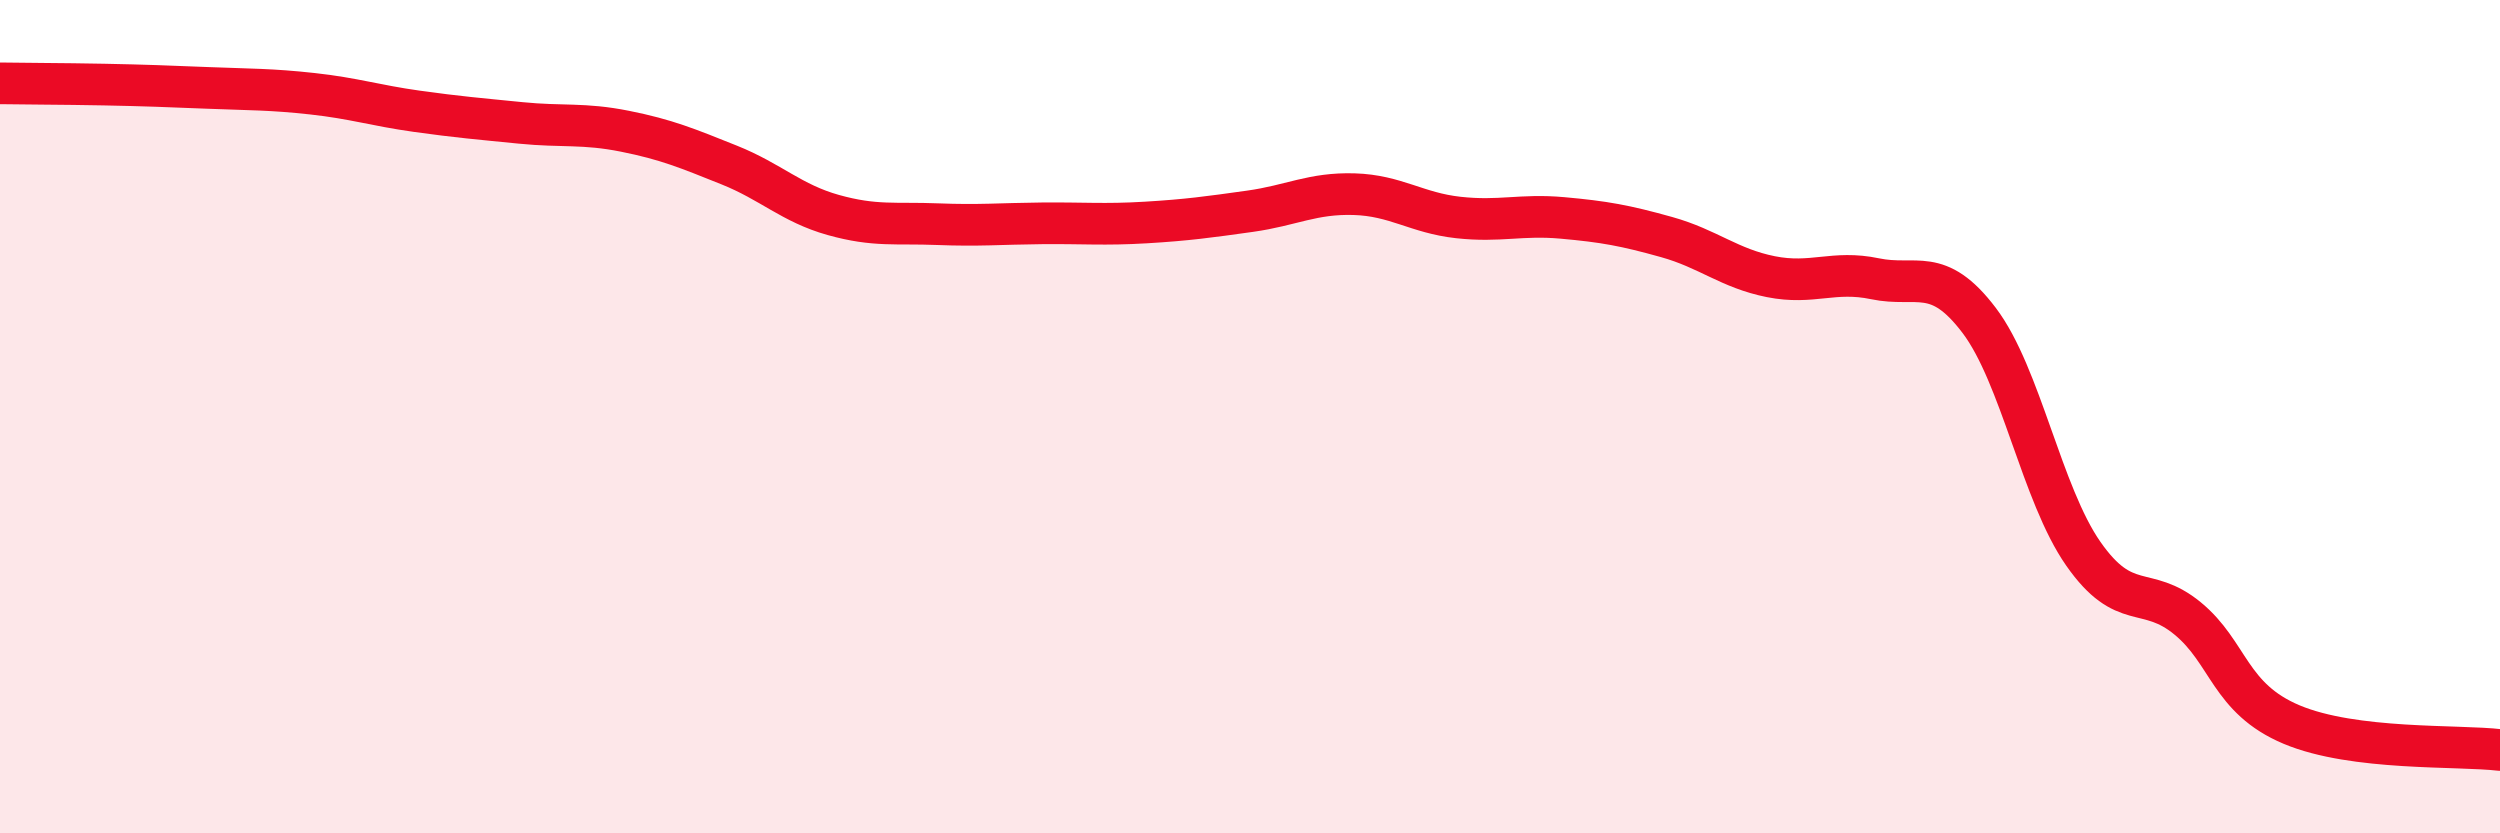
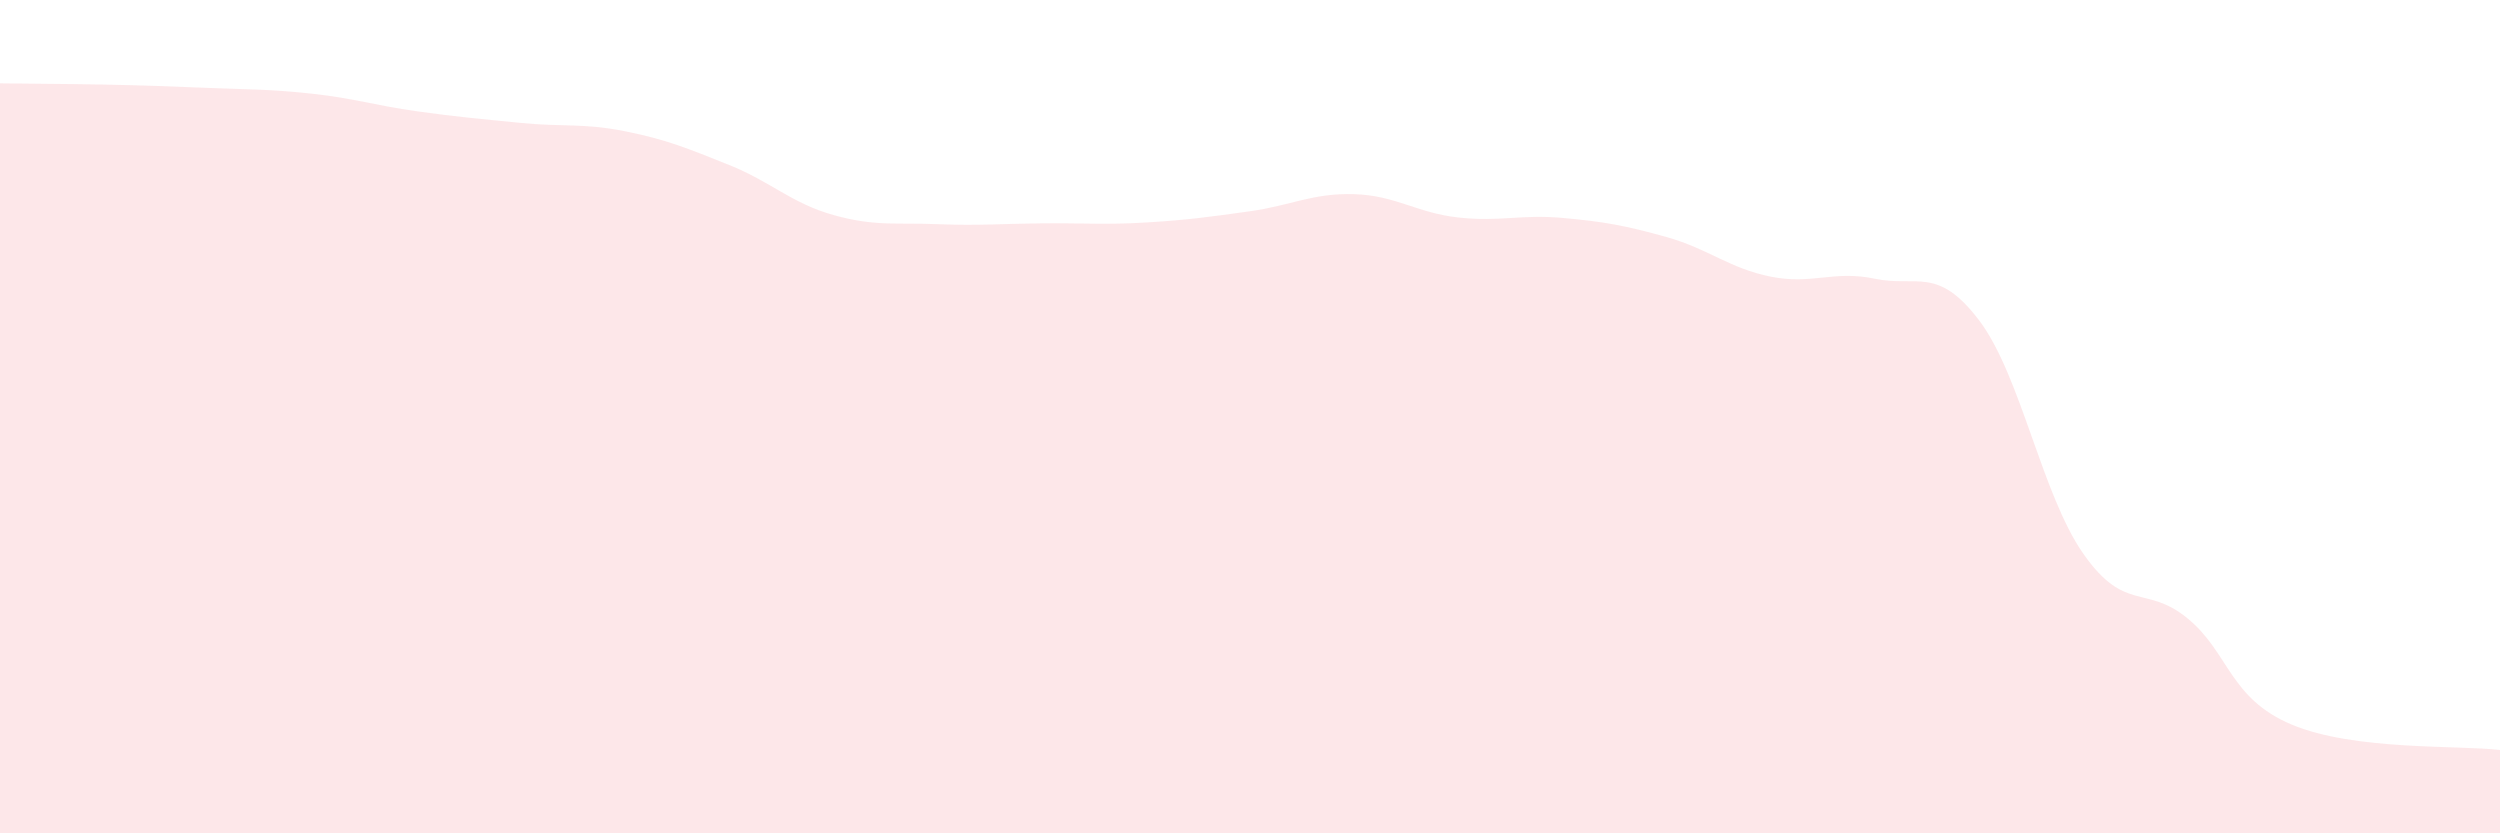
<svg xmlns="http://www.w3.org/2000/svg" width="60" height="20" viewBox="0 0 60 20">
  <path d="M 0,2 C 0.5,2.01 1.5,2.01 2.5,2.03 C 3.5,2.05 4,2.07 5,2.11 C 6,2.15 6.5,2.14 7.5,2.25 C 8.5,2.36 9,2.53 10,2.67 C 11,2.81 11.5,2.85 12.5,2.95 C 13.5,3.05 14,2.95 15,3.15 C 16,3.35 16.5,3.56 17.5,3.96 C 18.5,4.36 19,4.88 20,5.16 C 21,5.44 21.5,5.34 22.5,5.38 C 23.5,5.42 24,5.37 25,5.36 C 26,5.35 26.5,5.4 27.5,5.34 C 28.5,5.28 29,5.21 30,5.07 C 31,4.93 31.5,4.63 32.5,4.66 C 33.5,4.69 34,5.11 35,5.22 C 36,5.33 36.5,5.14 37.5,5.23 C 38.5,5.32 39,5.41 40,5.69 C 41,5.97 41.5,6.44 42.5,6.64 C 43.5,6.84 44,6.48 45,6.69 C 46,6.9 46.5,6.37 47.5,7.69 C 48.5,9.01 49,11.86 50,13.29 C 51,14.72 51.5,14.02 52.5,14.84 C 53.5,15.66 53.5,16.76 55,17.39 C 56.5,18.02 59,17.88 60,18L60 20L0 20Z" fill="#EB0A25" opacity="0.1" stroke-linecap="round" stroke-linejoin="round" />
-   <path d="M 0,2 C 0.5,2.01 1.5,2.01 2.5,2.03 C 3.5,2.05 4,2.07 5,2.11 C 6,2.15 6.5,2.14 7.5,2.25 C 8.5,2.36 9,2.53 10,2.67 C 11,2.81 11.5,2.85 12.5,2.95 C 13.5,3.05 14,2.95 15,3.15 C 16,3.35 16.5,3.56 17.5,3.96 C 18.5,4.36 19,4.88 20,5.16 C 21,5.44 21.5,5.34 22.5,5.38 C 23.5,5.42 24,5.37 25,5.36 C 26,5.35 26.5,5.4 27.5,5.34 C 28.5,5.28 29,5.21 30,5.07 C 31,4.93 31.5,4.63 32.5,4.66 C 33.5,4.69 34,5.11 35,5.22 C 36,5.33 36.5,5.14 37.5,5.23 C 38.5,5.32 39,5.41 40,5.69 C 41,5.97 41.5,6.44 42.5,6.64 C 43.5,6.84 44,6.48 45,6.69 C 46,6.9 46.5,6.37 47.5,7.69 C 48.5,9.01 49,11.86 50,13.29 C 51,14.72 51.5,14.02 52.5,14.84 C 53.5,15.66 53.5,16.76 55,17.39 C 56.5,18.02 59,17.88 60,18" stroke="#EB0A25" stroke-width="1" fill="none" stroke-linecap="round" stroke-linejoin="round" />
</svg>